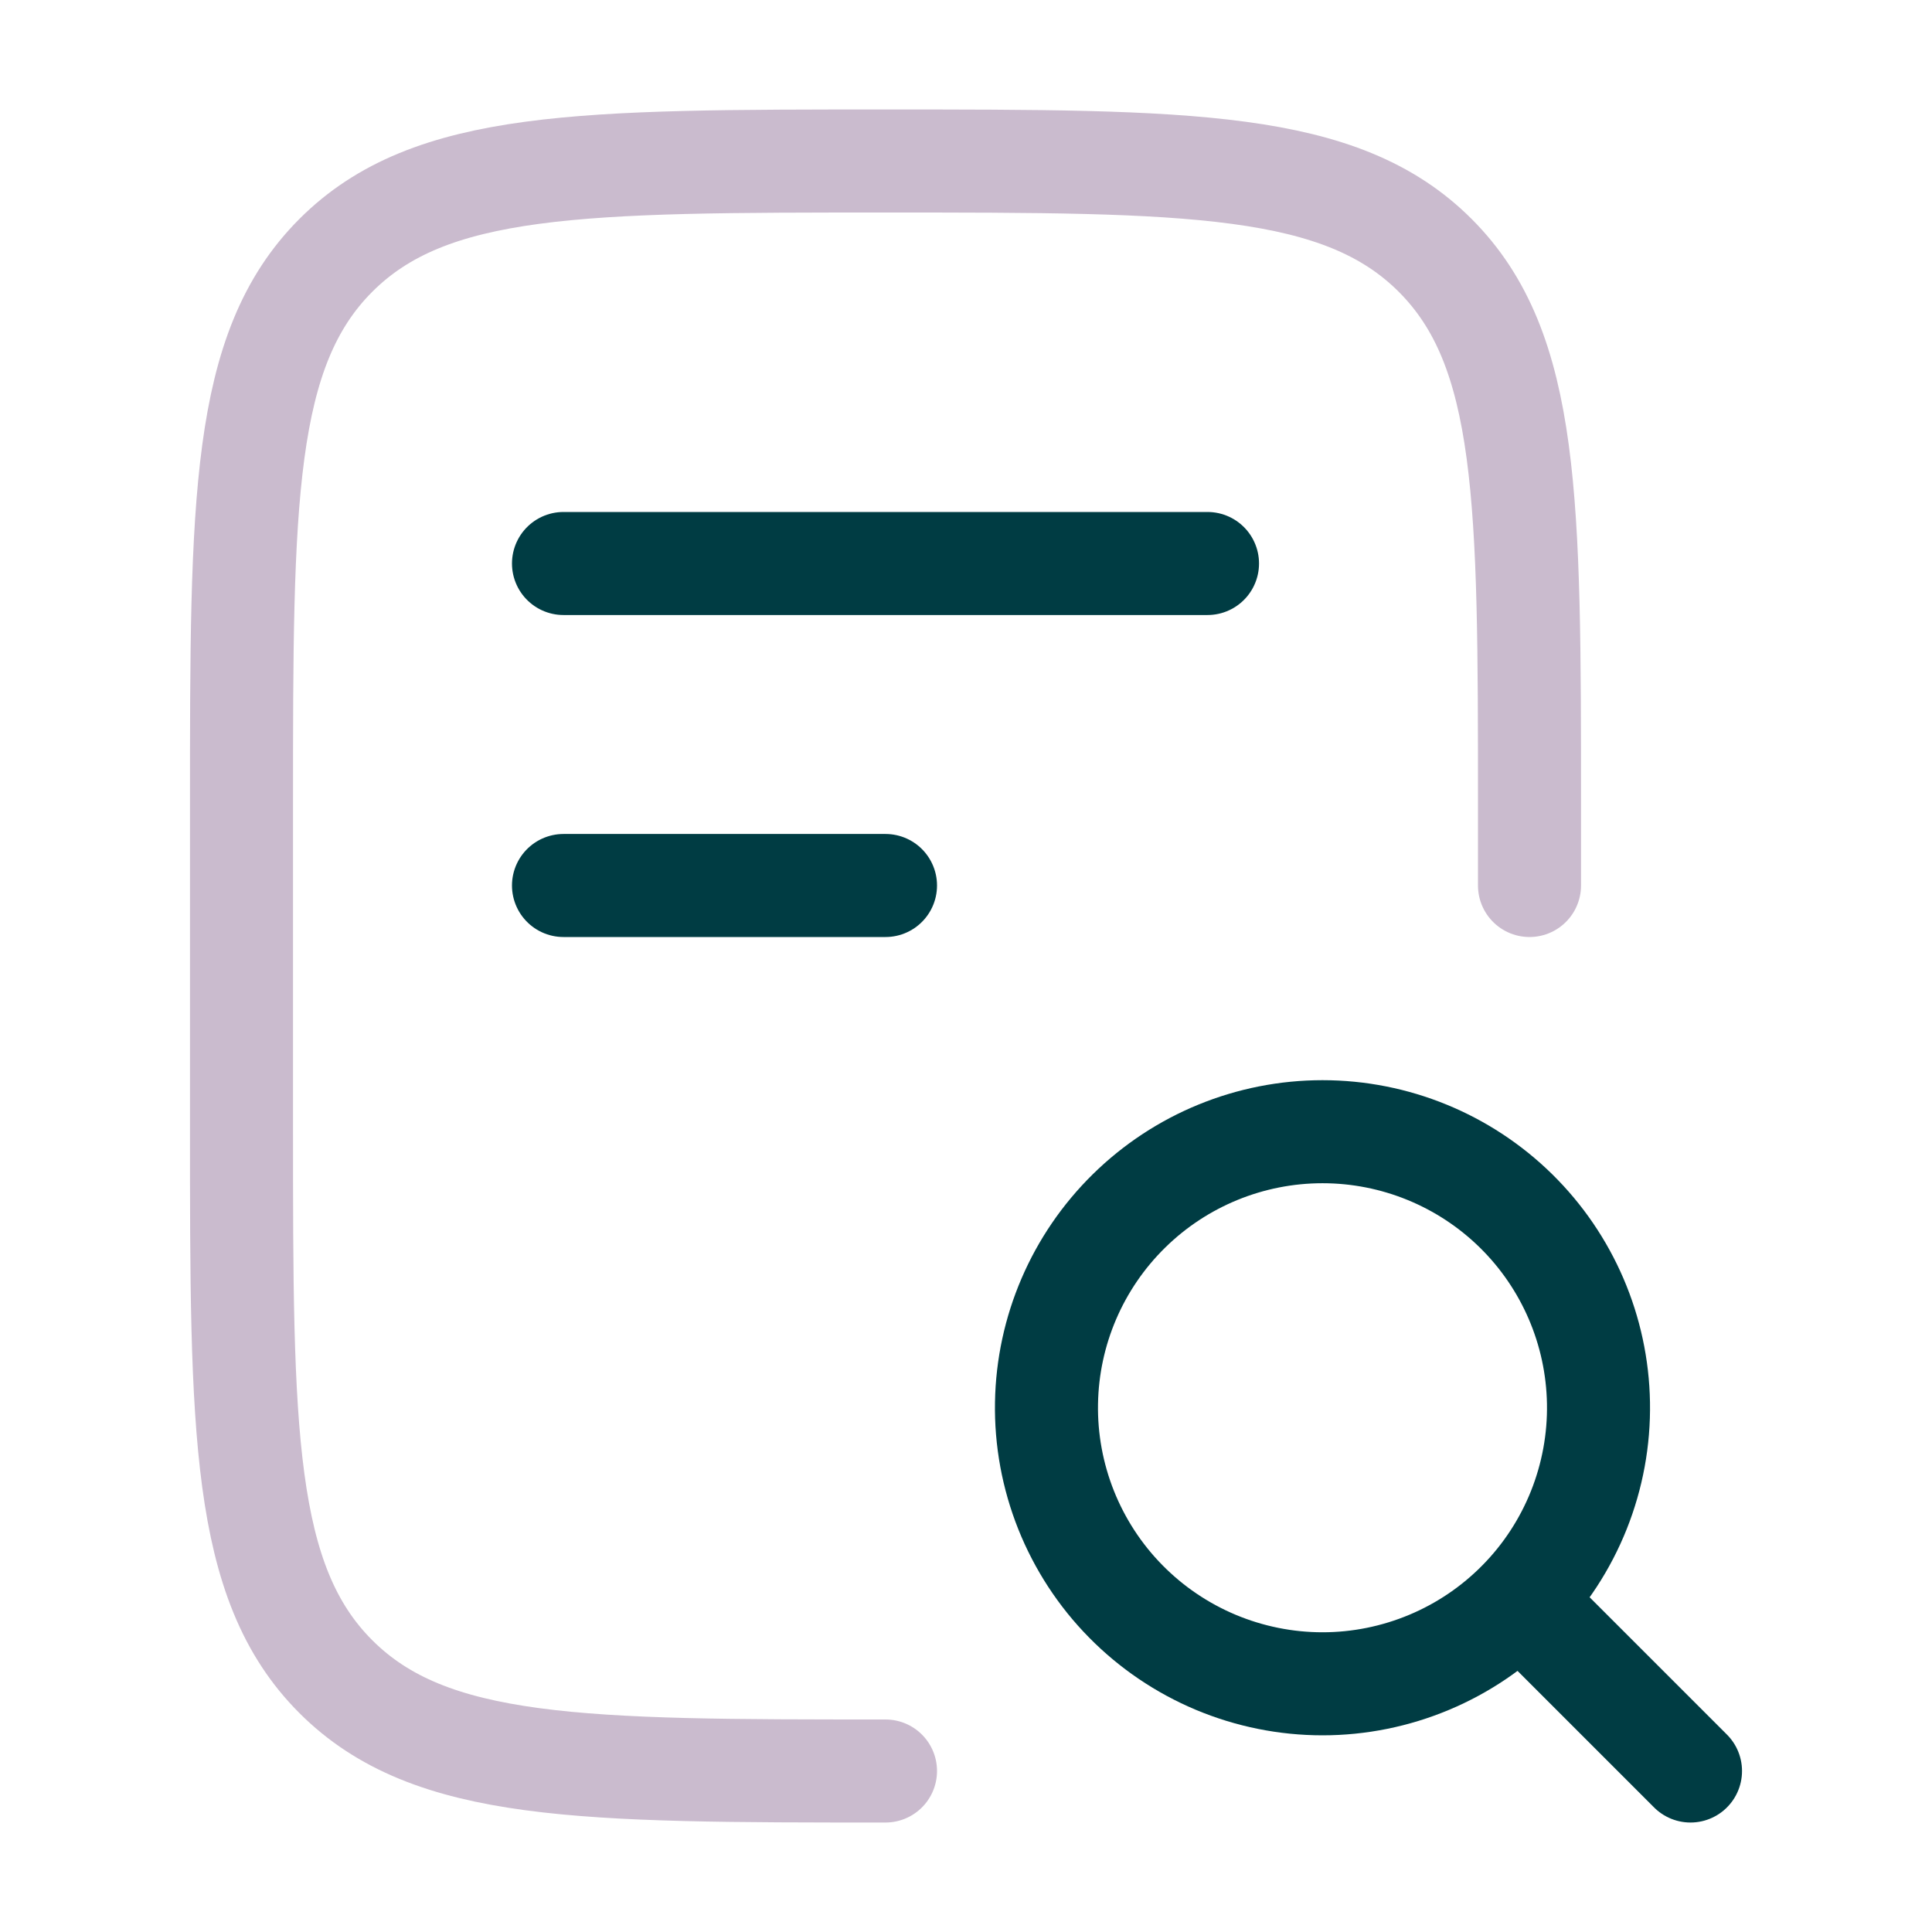
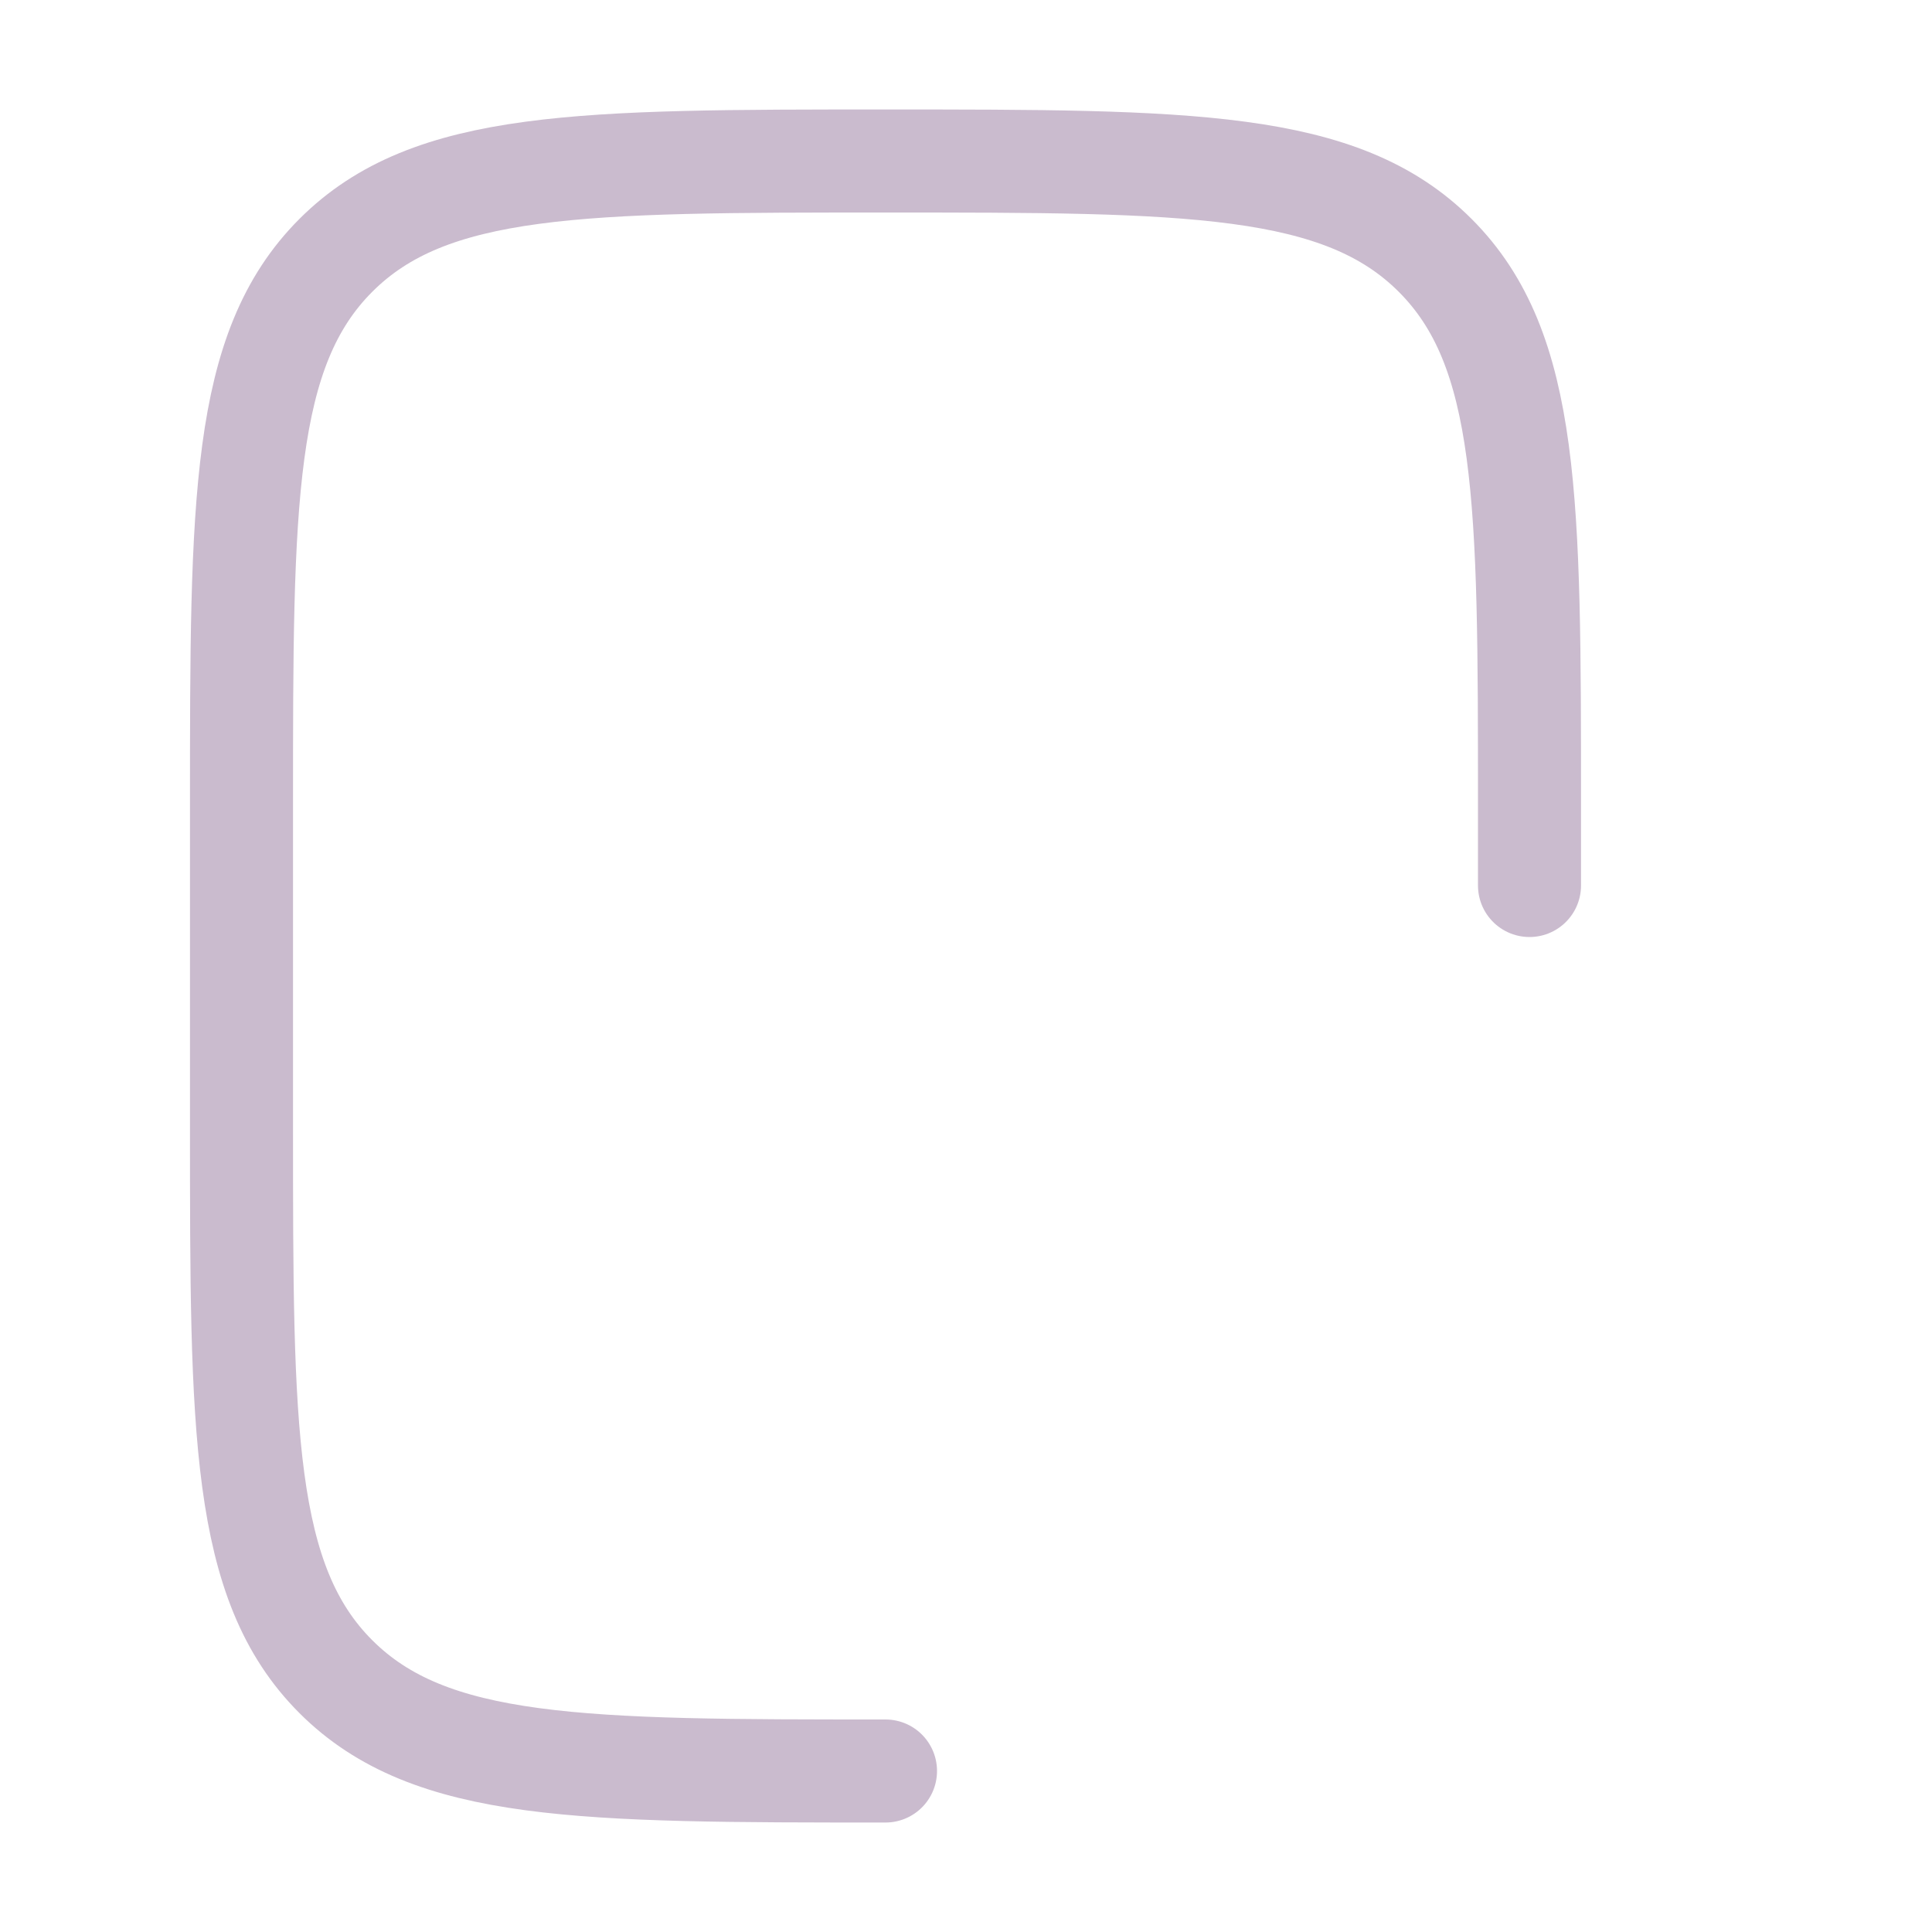
<svg xmlns="http://www.w3.org/2000/svg" width="30" height="30" viewBox="0 0 30 30" fill="none">
  <path d="M23.75 13.75V12.5C23.75 7.786 23.75 5.429 22.285 3.965C20.82 2.501 18.464 2.5 13.75 2.5C9.036 2.5 6.679 2.5 5.215 3.965C3.751 5.43 3.75 7.786 3.75 12.5V17.5C3.75 22.214 3.75 24.571 5.215 26.035C6.68 27.499 9.036 27.5 13.75 27.5" stroke="#CABBCE" stroke-width="1.6" stroke-linecap="round" stroke-linejoin="round" />
-   <path d="M26.25 27.5L24.108 25.358M8.75 8.75H18.75M8.75 13.75H13.75M24.821 21.786C24.831 22.355 24.727 22.92 24.516 23.449C24.305 23.977 23.991 24.459 23.592 24.864C23.193 25.27 22.718 25.592 22.193 25.812C21.668 26.032 21.105 26.146 20.536 26.146C19.967 26.146 19.403 26.032 18.878 25.812C18.354 25.592 17.878 25.27 17.479 24.864C17.08 24.459 16.766 23.977 16.555 23.449C16.344 22.92 16.24 22.355 16.25 21.786C16.269 20.662 16.729 19.591 17.531 18.803C18.332 18.015 19.412 17.573 20.536 17.573C21.66 17.573 22.739 18.015 23.541 18.803C24.342 19.591 24.802 20.662 24.821 21.786Z" stroke="#003C43" stroke-width="1.6" stroke-linecap="round" stroke-linejoin="round" />
</svg>